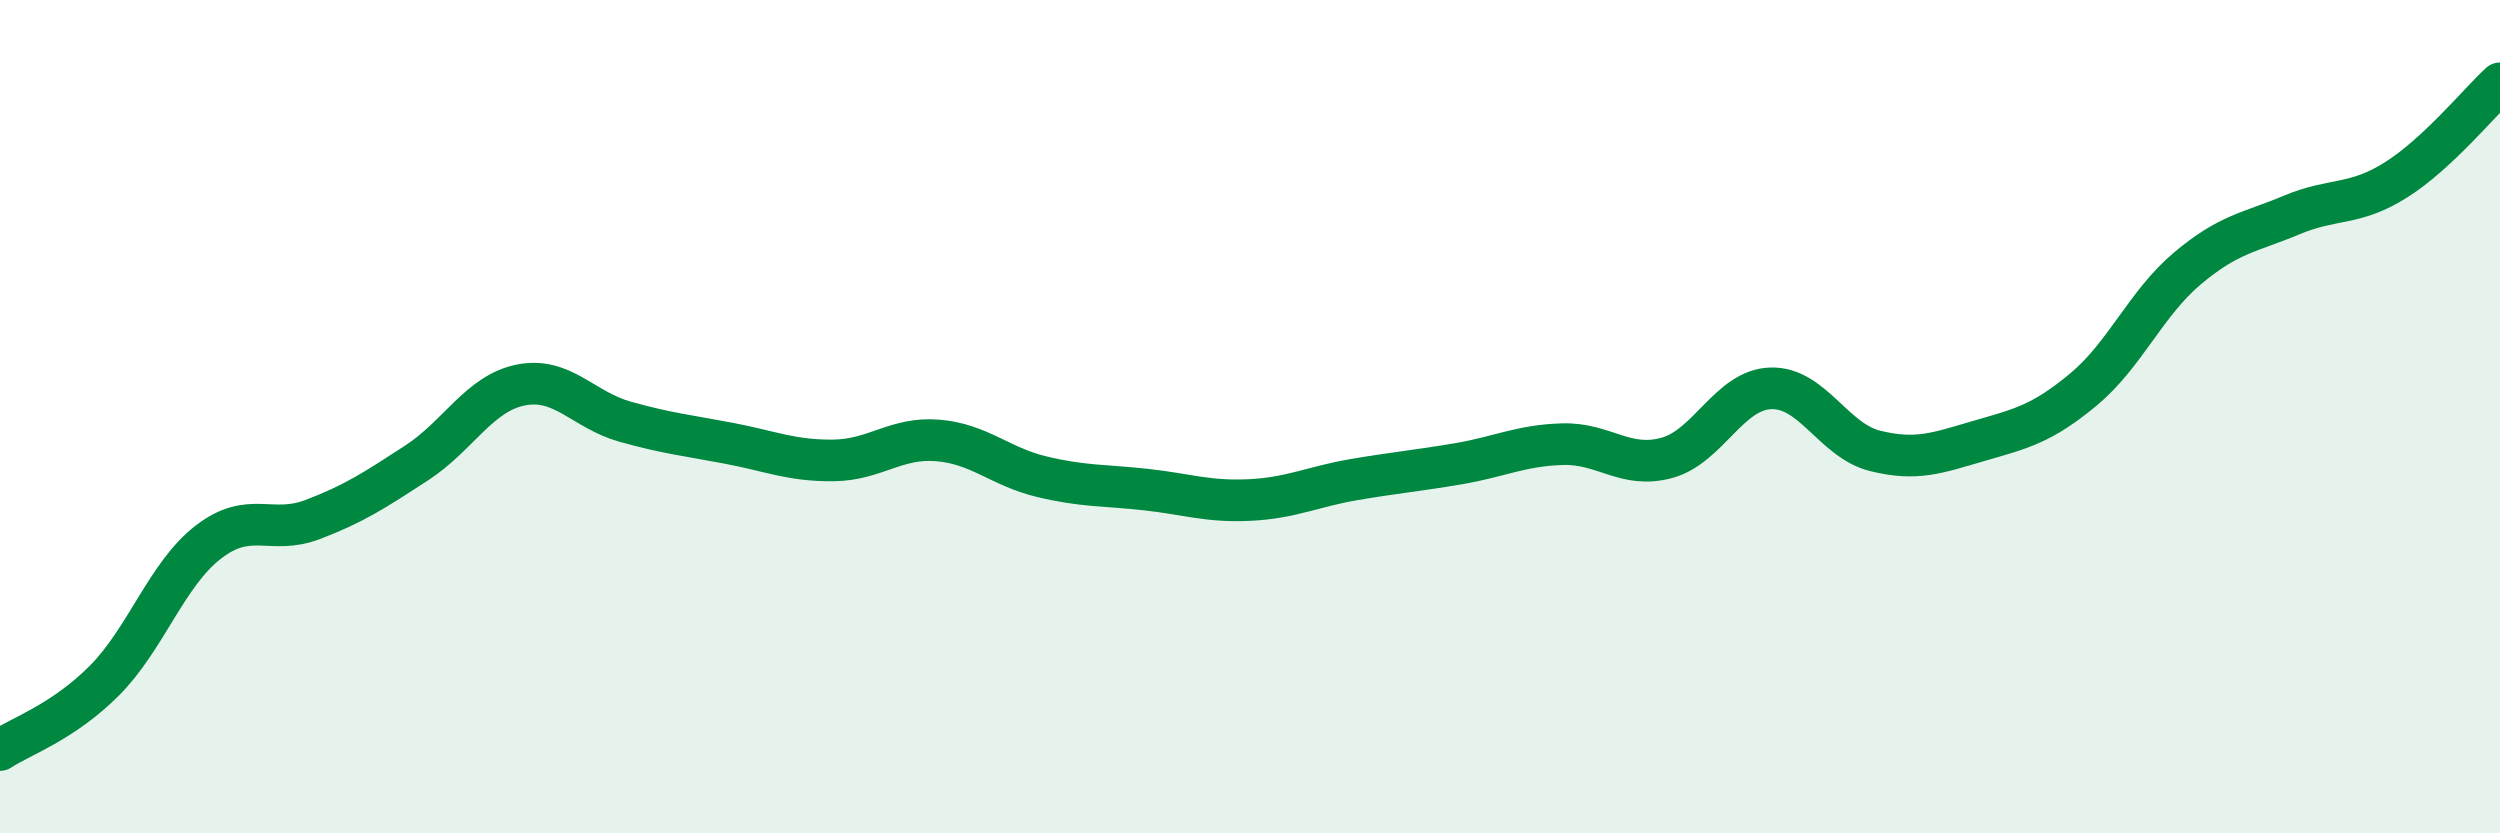
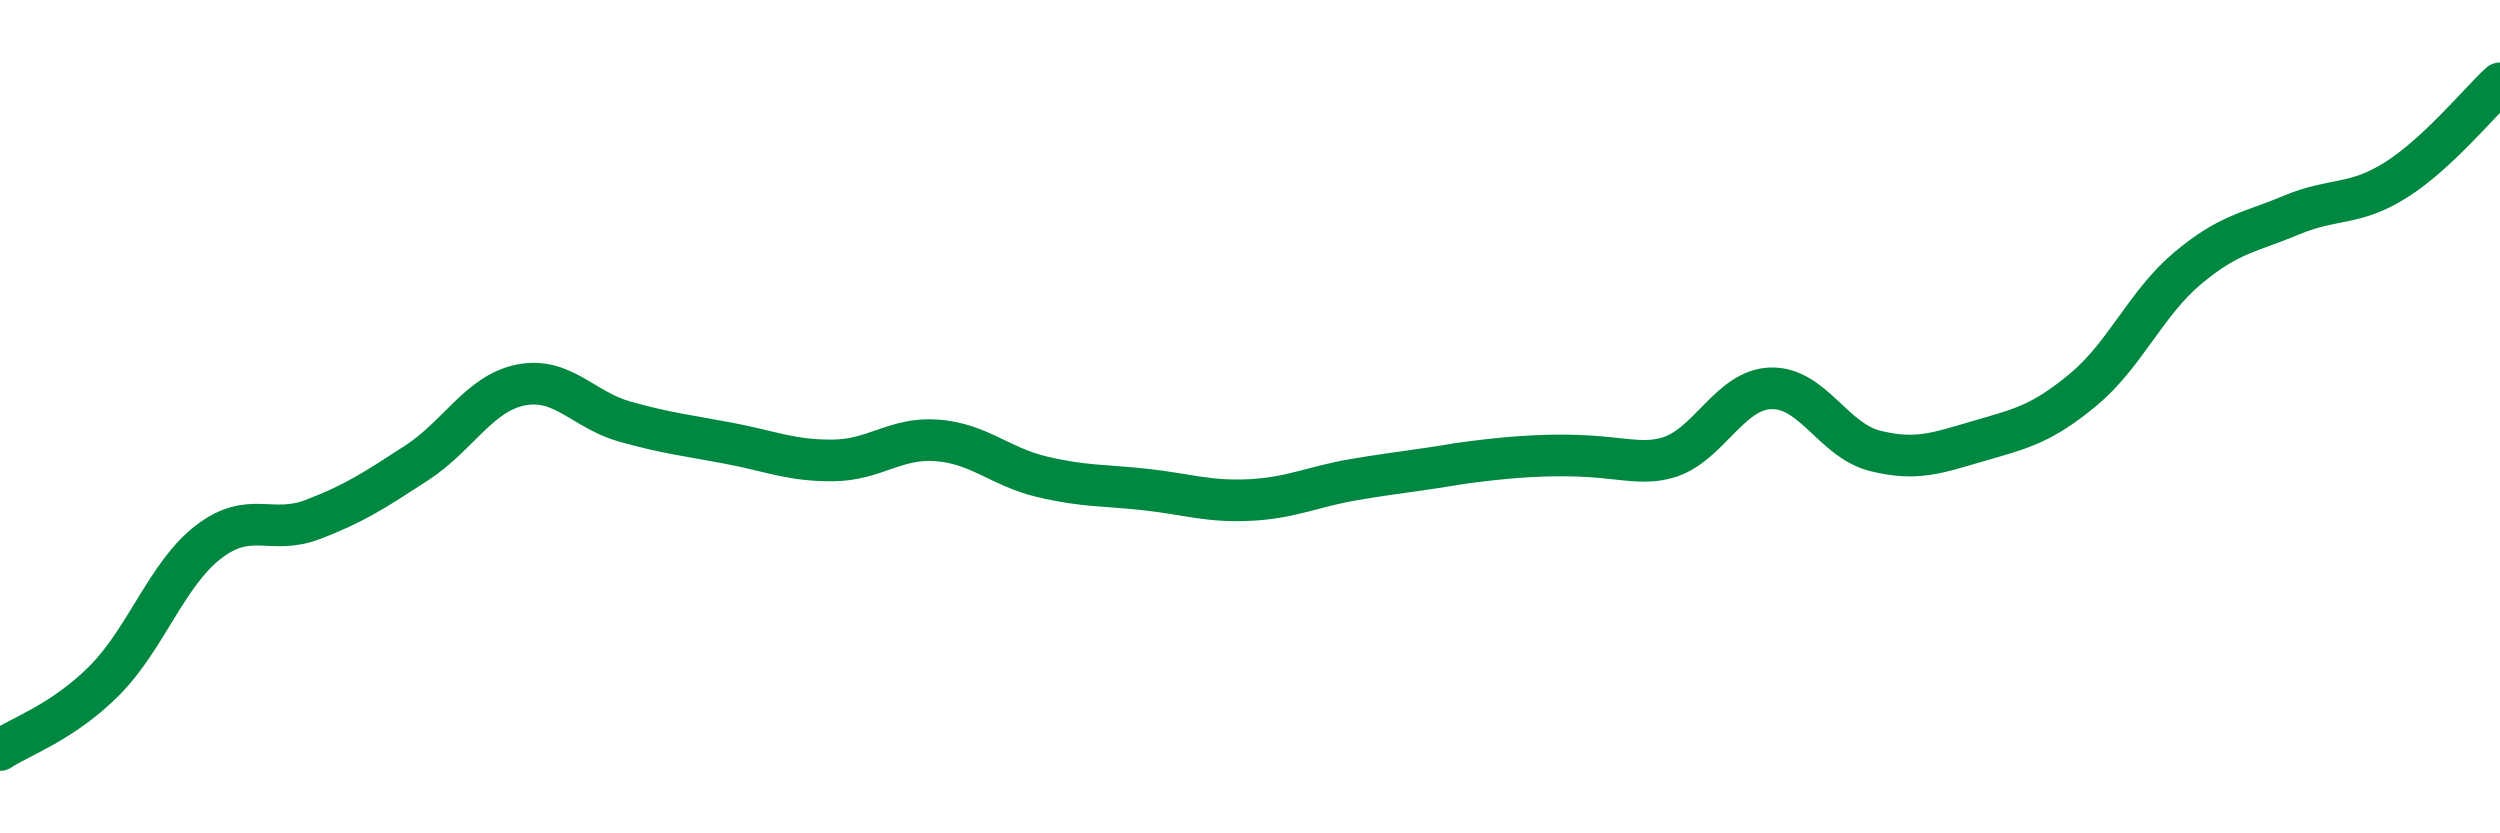
<svg xmlns="http://www.w3.org/2000/svg" width="60" height="20" viewBox="0 0 60 20">
-   <path d="M 0,18 C 0.5,17.67 1.5,17.34 2.5,16.34 C 3.5,15.34 4,13.78 5,13.01 C 6,12.24 6.5,12.85 7.5,12.47 C 8.5,12.09 9,11.76 10,11.11 C 11,10.46 11.5,9.44 12.5,9.24 C 13.5,9.04 14,9.84 15,10.12 C 16,10.4 16.5,10.45 17.5,10.64 C 18.5,10.83 19,11.06 20,11.05 C 21,11.04 21.5,10.49 22.5,10.57 C 23.5,10.65 24,11.2 25,11.44 C 26,11.68 26.5,11.64 27.5,11.75 C 28.5,11.86 29,12.05 30,12 C 31,11.95 31.5,11.68 32.5,11.51 C 33.5,11.34 34,11.3 35,11.13 C 36,10.96 36.5,10.69 37.5,10.66 C 38.5,10.63 39,11.26 40,10.99 C 41,10.72 41.5,9.35 42.5,9.32 C 43.5,9.29 44,10.57 45,10.82 C 46,11.07 46.5,10.87 47.5,10.58 C 48.5,10.29 49,10.18 50,9.35 C 51,8.52 51.5,7.28 52.5,6.44 C 53.5,5.6 54,5.58 55,5.16 C 56,4.74 56.5,4.95 57.5,4.32 C 58.5,3.69 59.5,2.46 60,2L60 20L0 20Z" fill="#008740" opacity="0.1" stroke-linecap="round" stroke-linejoin="round" />
-   <path d="M 0,18 C 0.5,17.67 1.5,17.34 2.5,16.34 C 3.5,15.34 4,13.78 5,13.01 C 6,12.24 6.5,12.85 7.5,12.47 C 8.5,12.09 9,11.76 10,11.11 C 11,10.46 11.5,9.44 12.5,9.24 C 13.5,9.04 14,9.84 15,10.12 C 16,10.4 16.5,10.45 17.5,10.64 C 18.5,10.83 19,11.06 20,11.05 C 21,11.04 21.5,10.49 22.5,10.57 C 23.5,10.65 24,11.2 25,11.44 C 26,11.68 26.5,11.64 27.5,11.75 C 28.5,11.86 29,12.05 30,12 C 31,11.95 31.5,11.68 32.5,11.51 C 33.5,11.34 34,11.3 35,11.13 C 36,10.96 36.5,10.69 37.5,10.66 C 38.5,10.63 39,11.26 40,10.99 C 41,10.72 41.5,9.35 42.5,9.32 C 43.5,9.29 44,10.57 45,10.82 C 46,11.07 46.5,10.87 47.5,10.58 C 48.5,10.29 49,10.18 50,9.35 C 51,8.52 51.5,7.28 52.5,6.44 C 53.5,5.6 54,5.58 55,5.16 C 56,4.74 56.5,4.95 57.5,4.32 C 58.5,3.69 59.5,2.46 60,2" stroke="#008740" stroke-width="1" fill="none" stroke-linecap="round" stroke-linejoin="round" />
+   <path d="M 0,18 C 0.5,17.67 1.5,17.34 2.5,16.34 C 3.5,15.34 4,13.78 5,13.01 C 6,12.24 6.5,12.85 7.5,12.47 C 8.5,12.09 9,11.76 10,11.11 C 11,10.46 11.5,9.44 12.5,9.24 C 13.5,9.04 14,9.84 15,10.12 C 16,10.4 16.5,10.45 17.5,10.64 C 18.5,10.83 19,11.06 20,11.05 C 21,11.04 21.5,10.49 22.5,10.57 C 23.5,10.65 24,11.2 25,11.44 C 26,11.68 26.5,11.64 27.5,11.75 C 28.5,11.86 29,12.05 30,12 C 31,11.95 31.5,11.68 32.5,11.51 C 33.5,11.34 34,11.3 35,11.13 C 38.5,10.63 39,11.26 40,10.99 C 41,10.72 41.5,9.35 42.5,9.32 C 43.5,9.29 44,10.57 45,10.82 C 46,11.07 46.5,10.87 47.5,10.58 C 48.5,10.29 49,10.18 50,9.35 C 51,8.52 51.5,7.28 52.5,6.44 C 53.5,5.6 54,5.58 55,5.16 C 56,4.74 56.5,4.95 57.5,4.32 C 58.5,3.69 59.5,2.46 60,2" stroke="#008740" stroke-width="1" fill="none" stroke-linecap="round" stroke-linejoin="round" />
</svg>